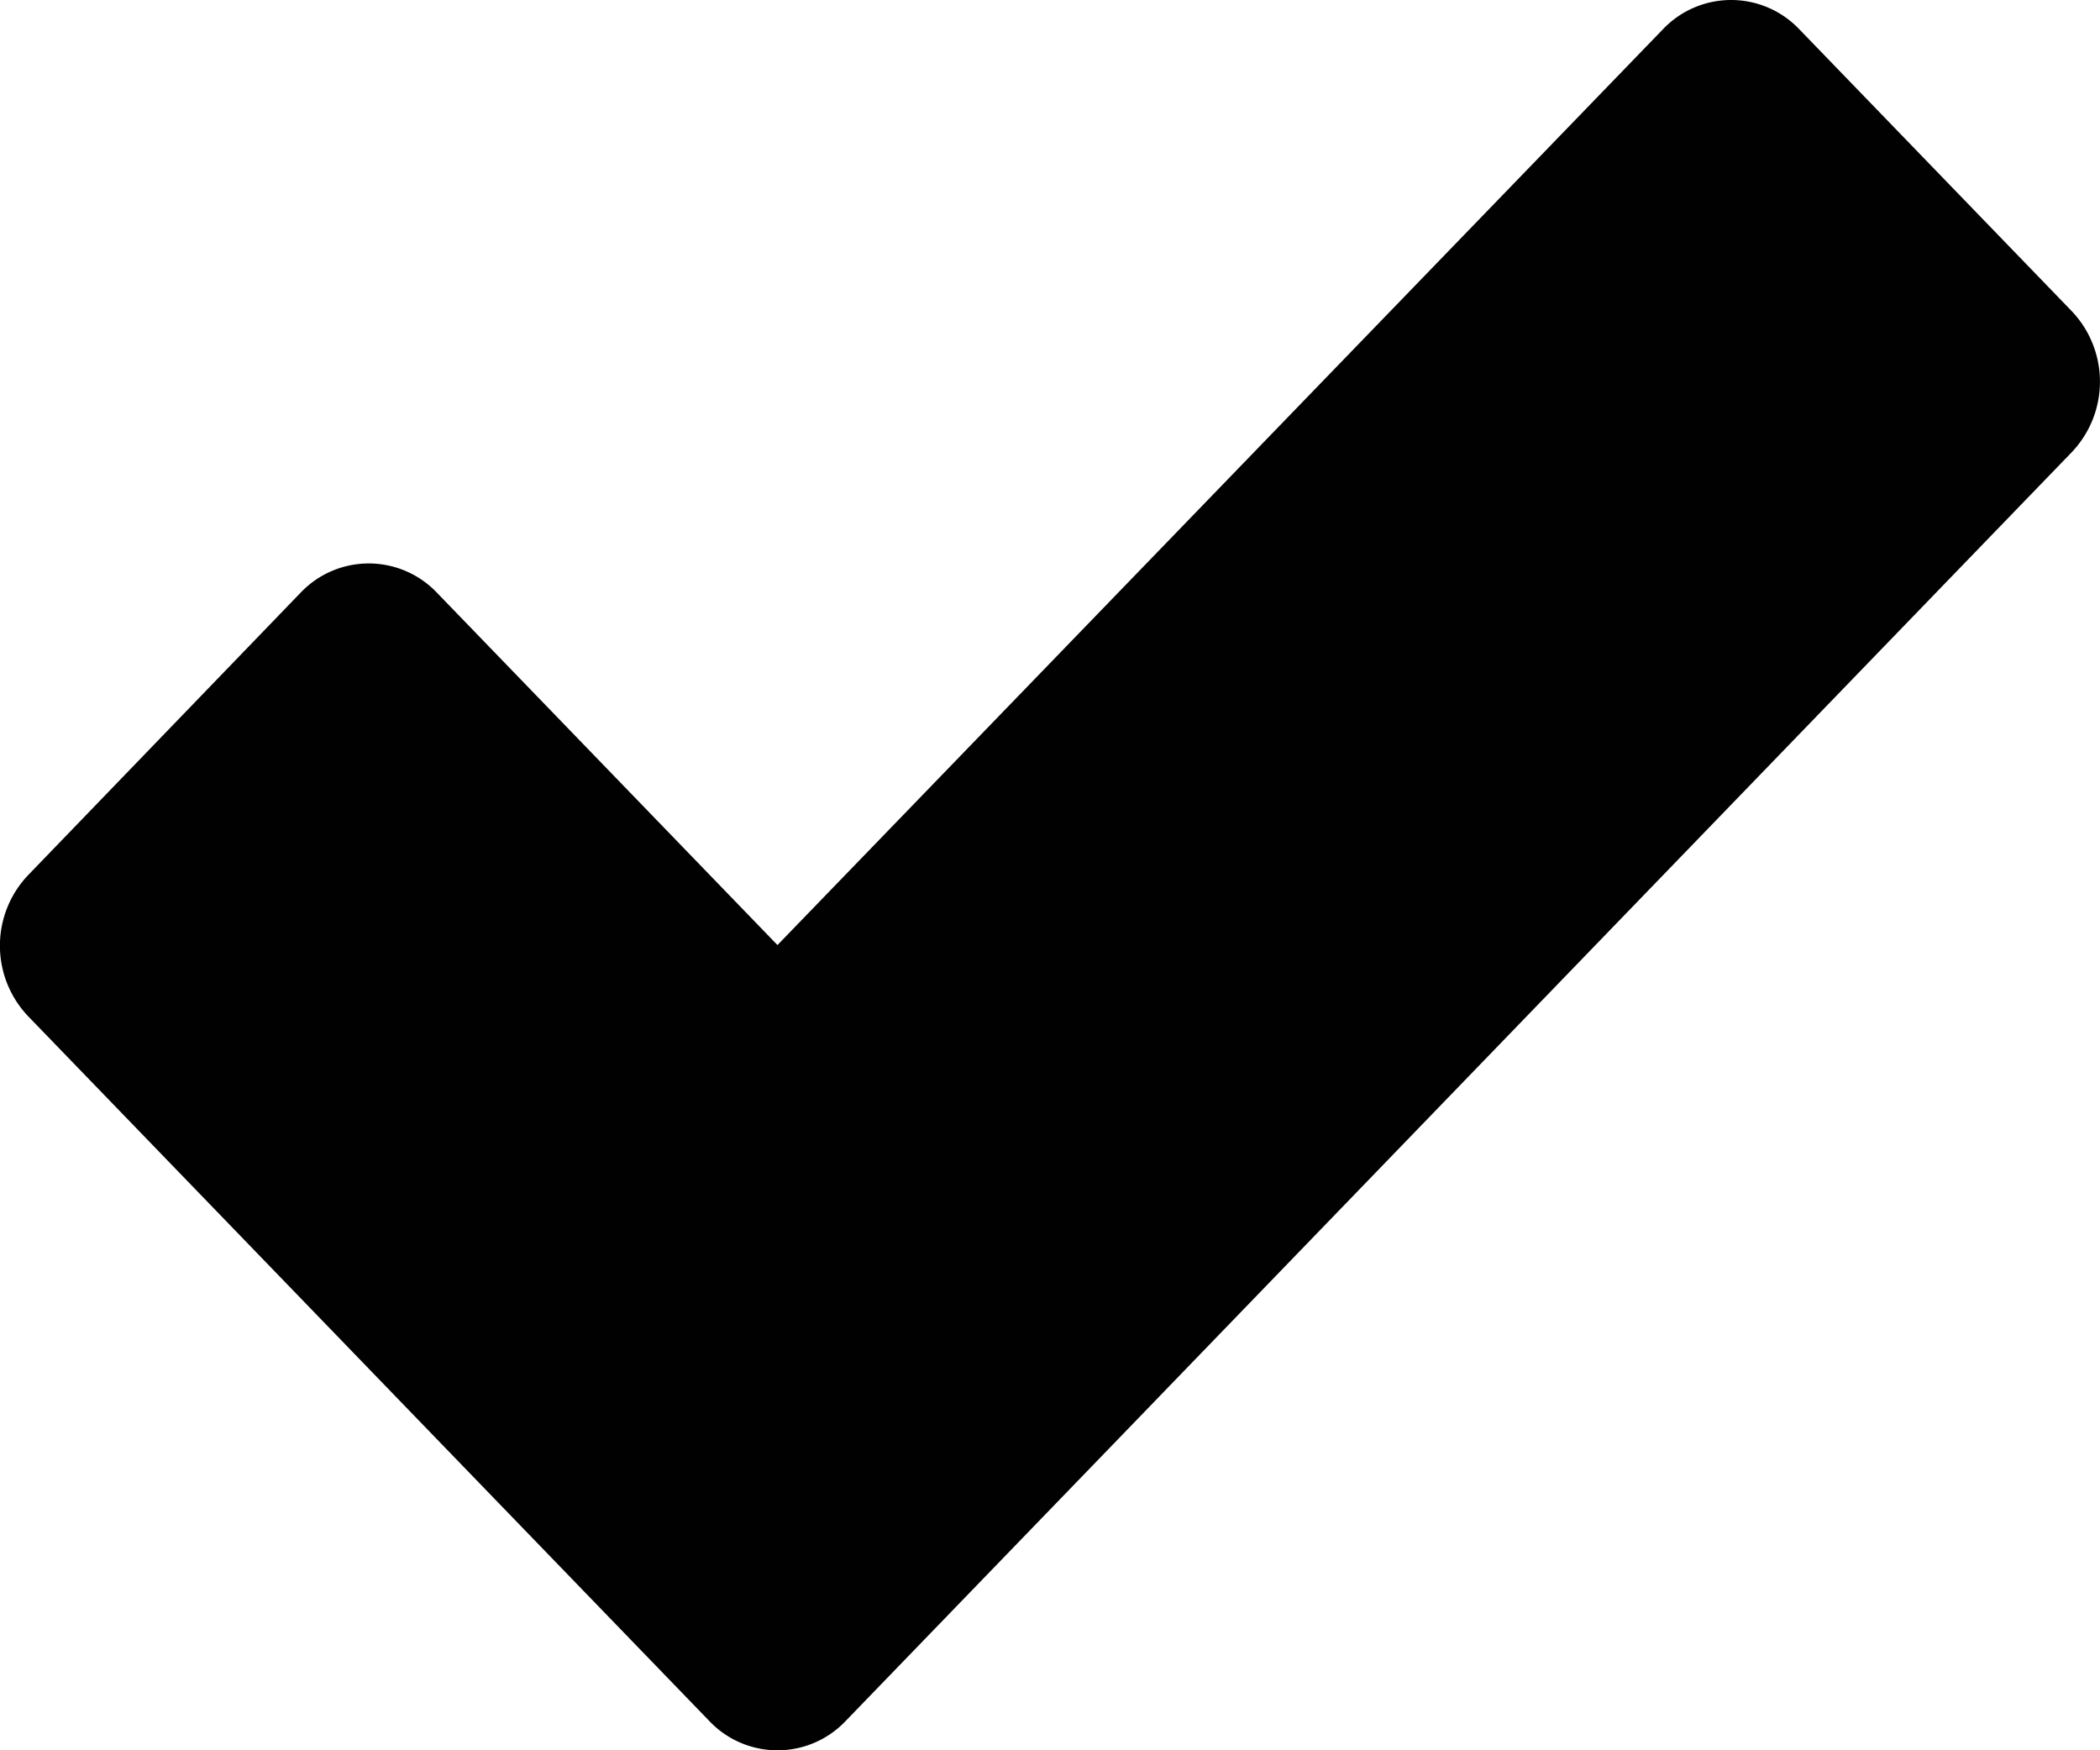
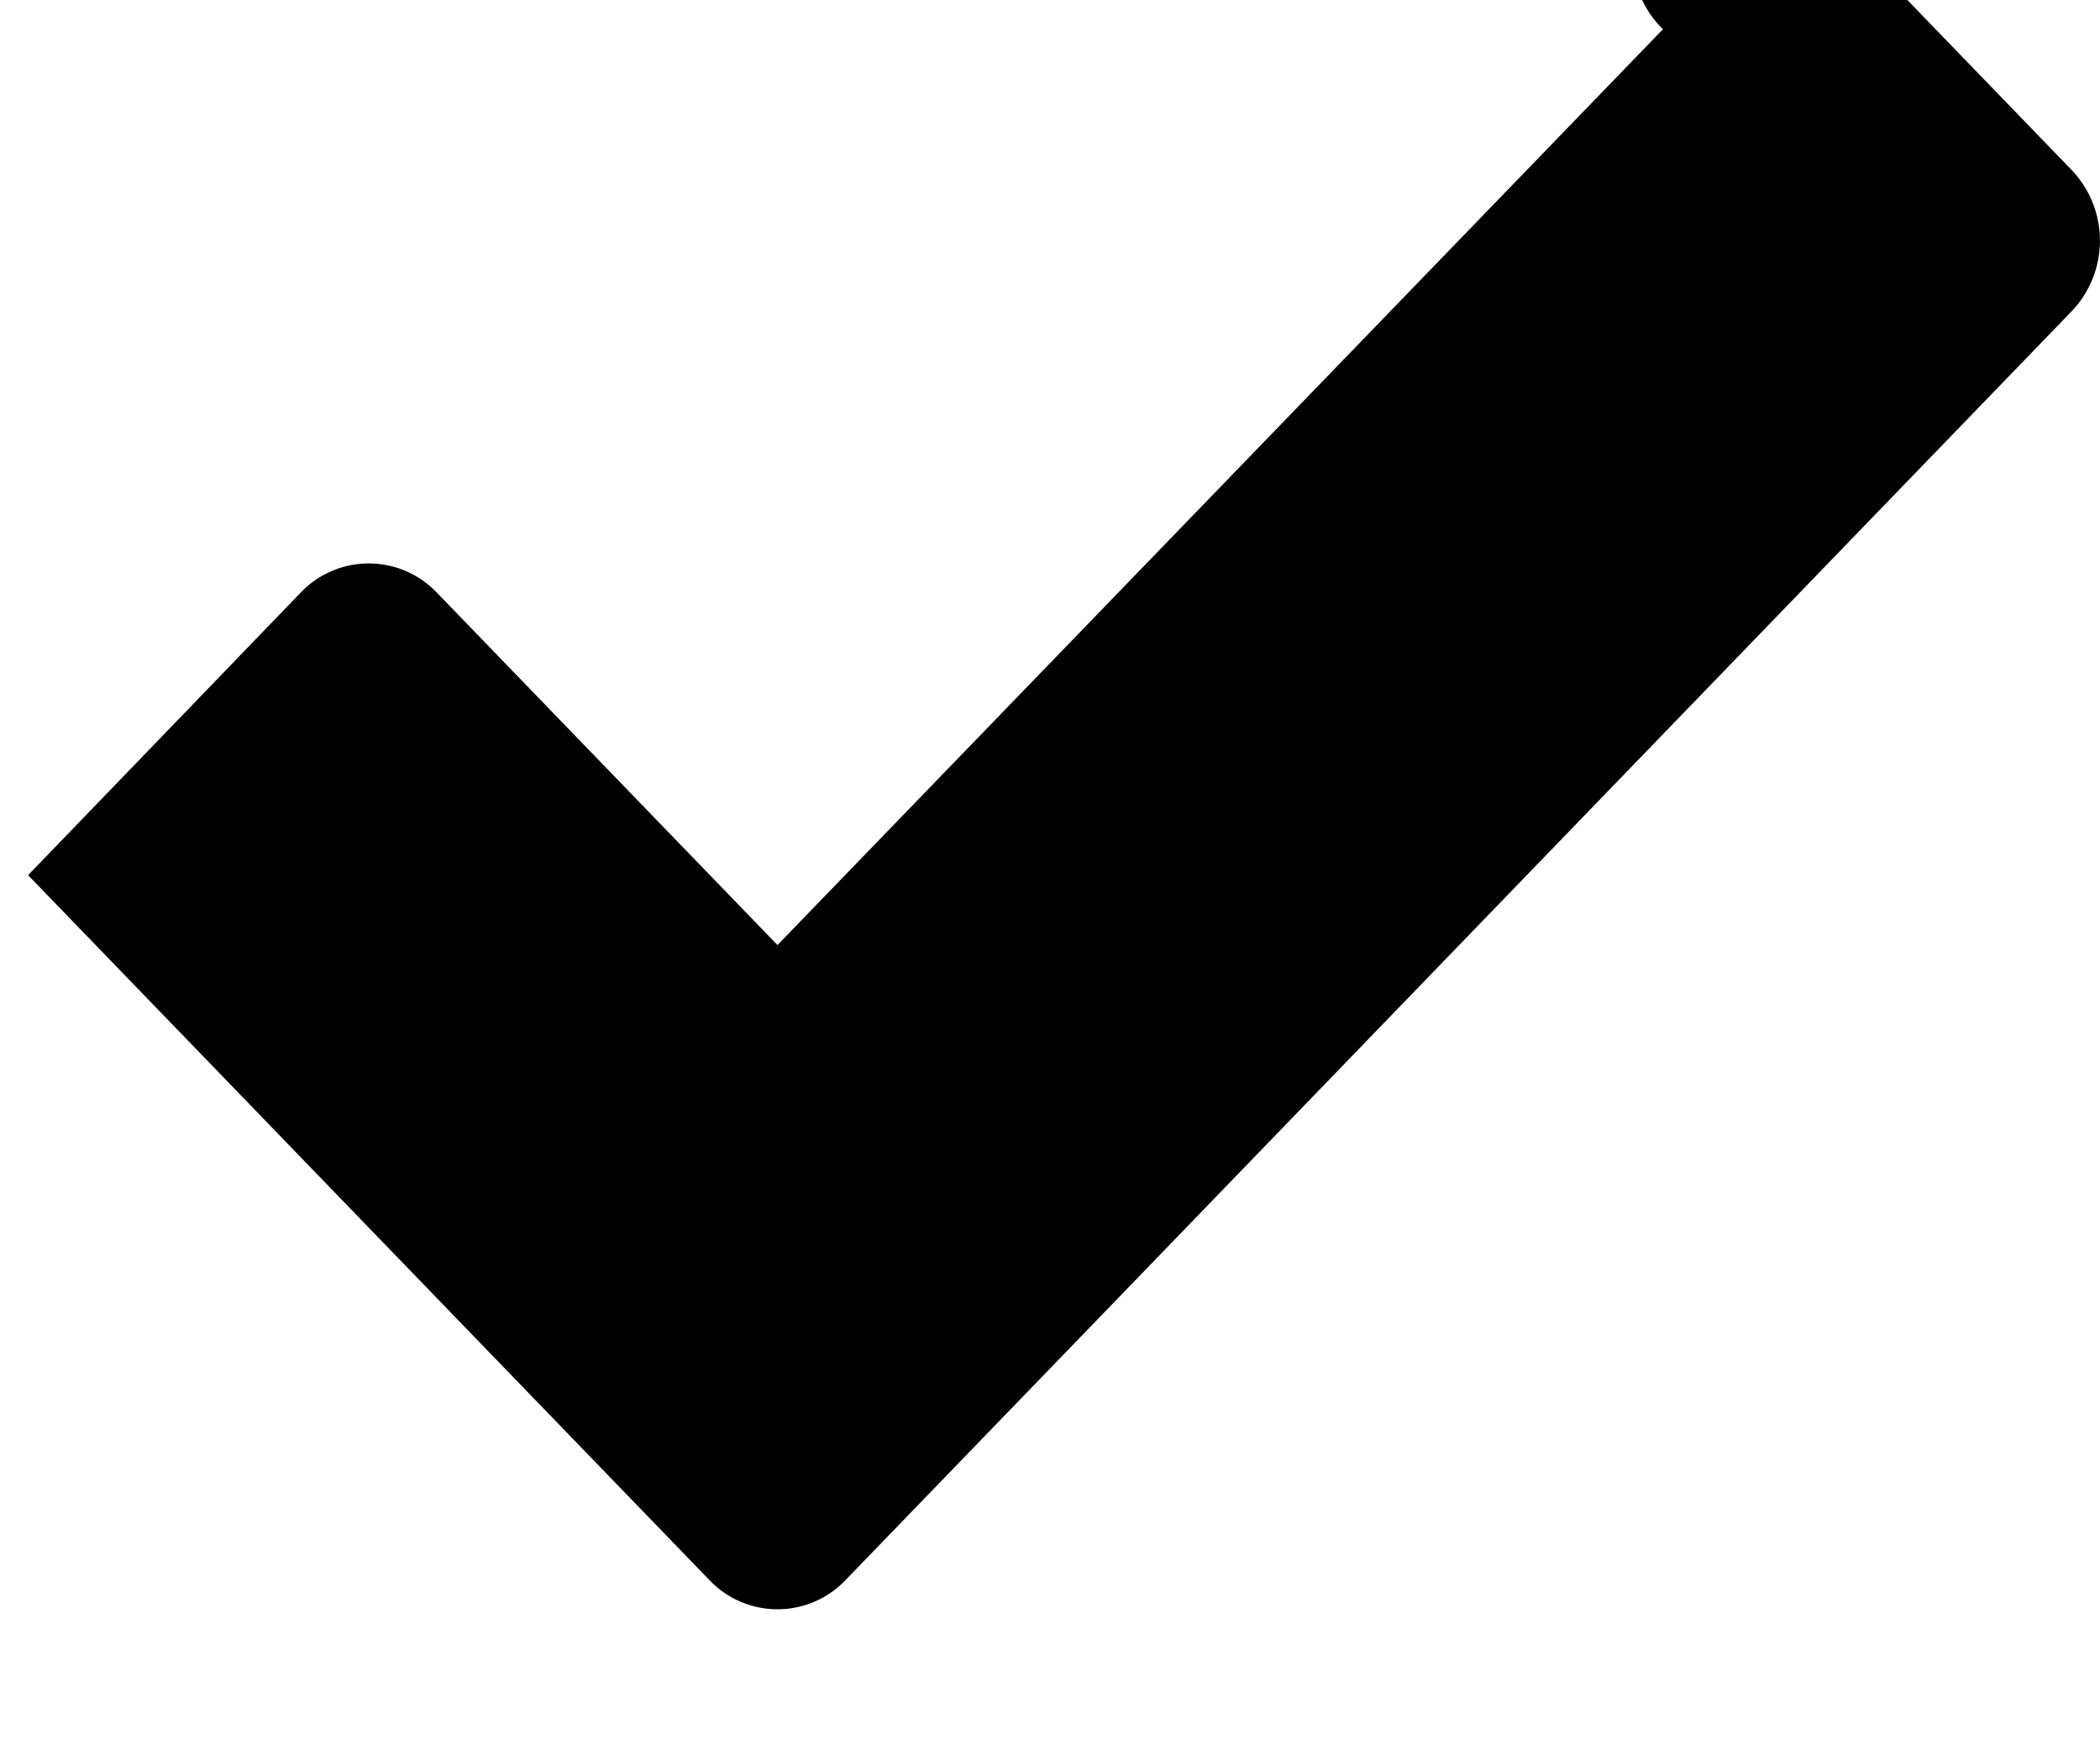
<svg xmlns="http://www.w3.org/2000/svg" viewBox="0 0 150.26 125.22">
  <defs>
    <style>.cls-1{fill:#010101;}</style>
  </defs>
-   <path class="cls-1" d="M350.41,336.48,287.05,402l-24.37-25.21a6.73,6.73,0,0,0-9.75,0L233.43,397a7.32,7.32,0,0,0,0,10.09l29.25,30.26,19.5,20.17a6.72,6.72,0,0,0,9.74,0l19.5-20.17,68.24-70.61a7.32,7.32,0,0,0,0-10.09l-19.5-20.17A6.73,6.73,0,0,0,350.41,336.48Z" transform="translate(-231.42 -334.39)" />
+   <path class="cls-1" d="M350.41,336.48,287.05,402l-24.37-25.21a6.73,6.73,0,0,0-9.75,0L233.43,397l29.25,30.26,19.5,20.17a6.72,6.72,0,0,0,9.74,0l19.5-20.17,68.24-70.61a7.32,7.32,0,0,0,0-10.09l-19.5-20.17A6.73,6.73,0,0,0,350.41,336.48Z" transform="translate(-231.42 -334.39)" />
</svg>